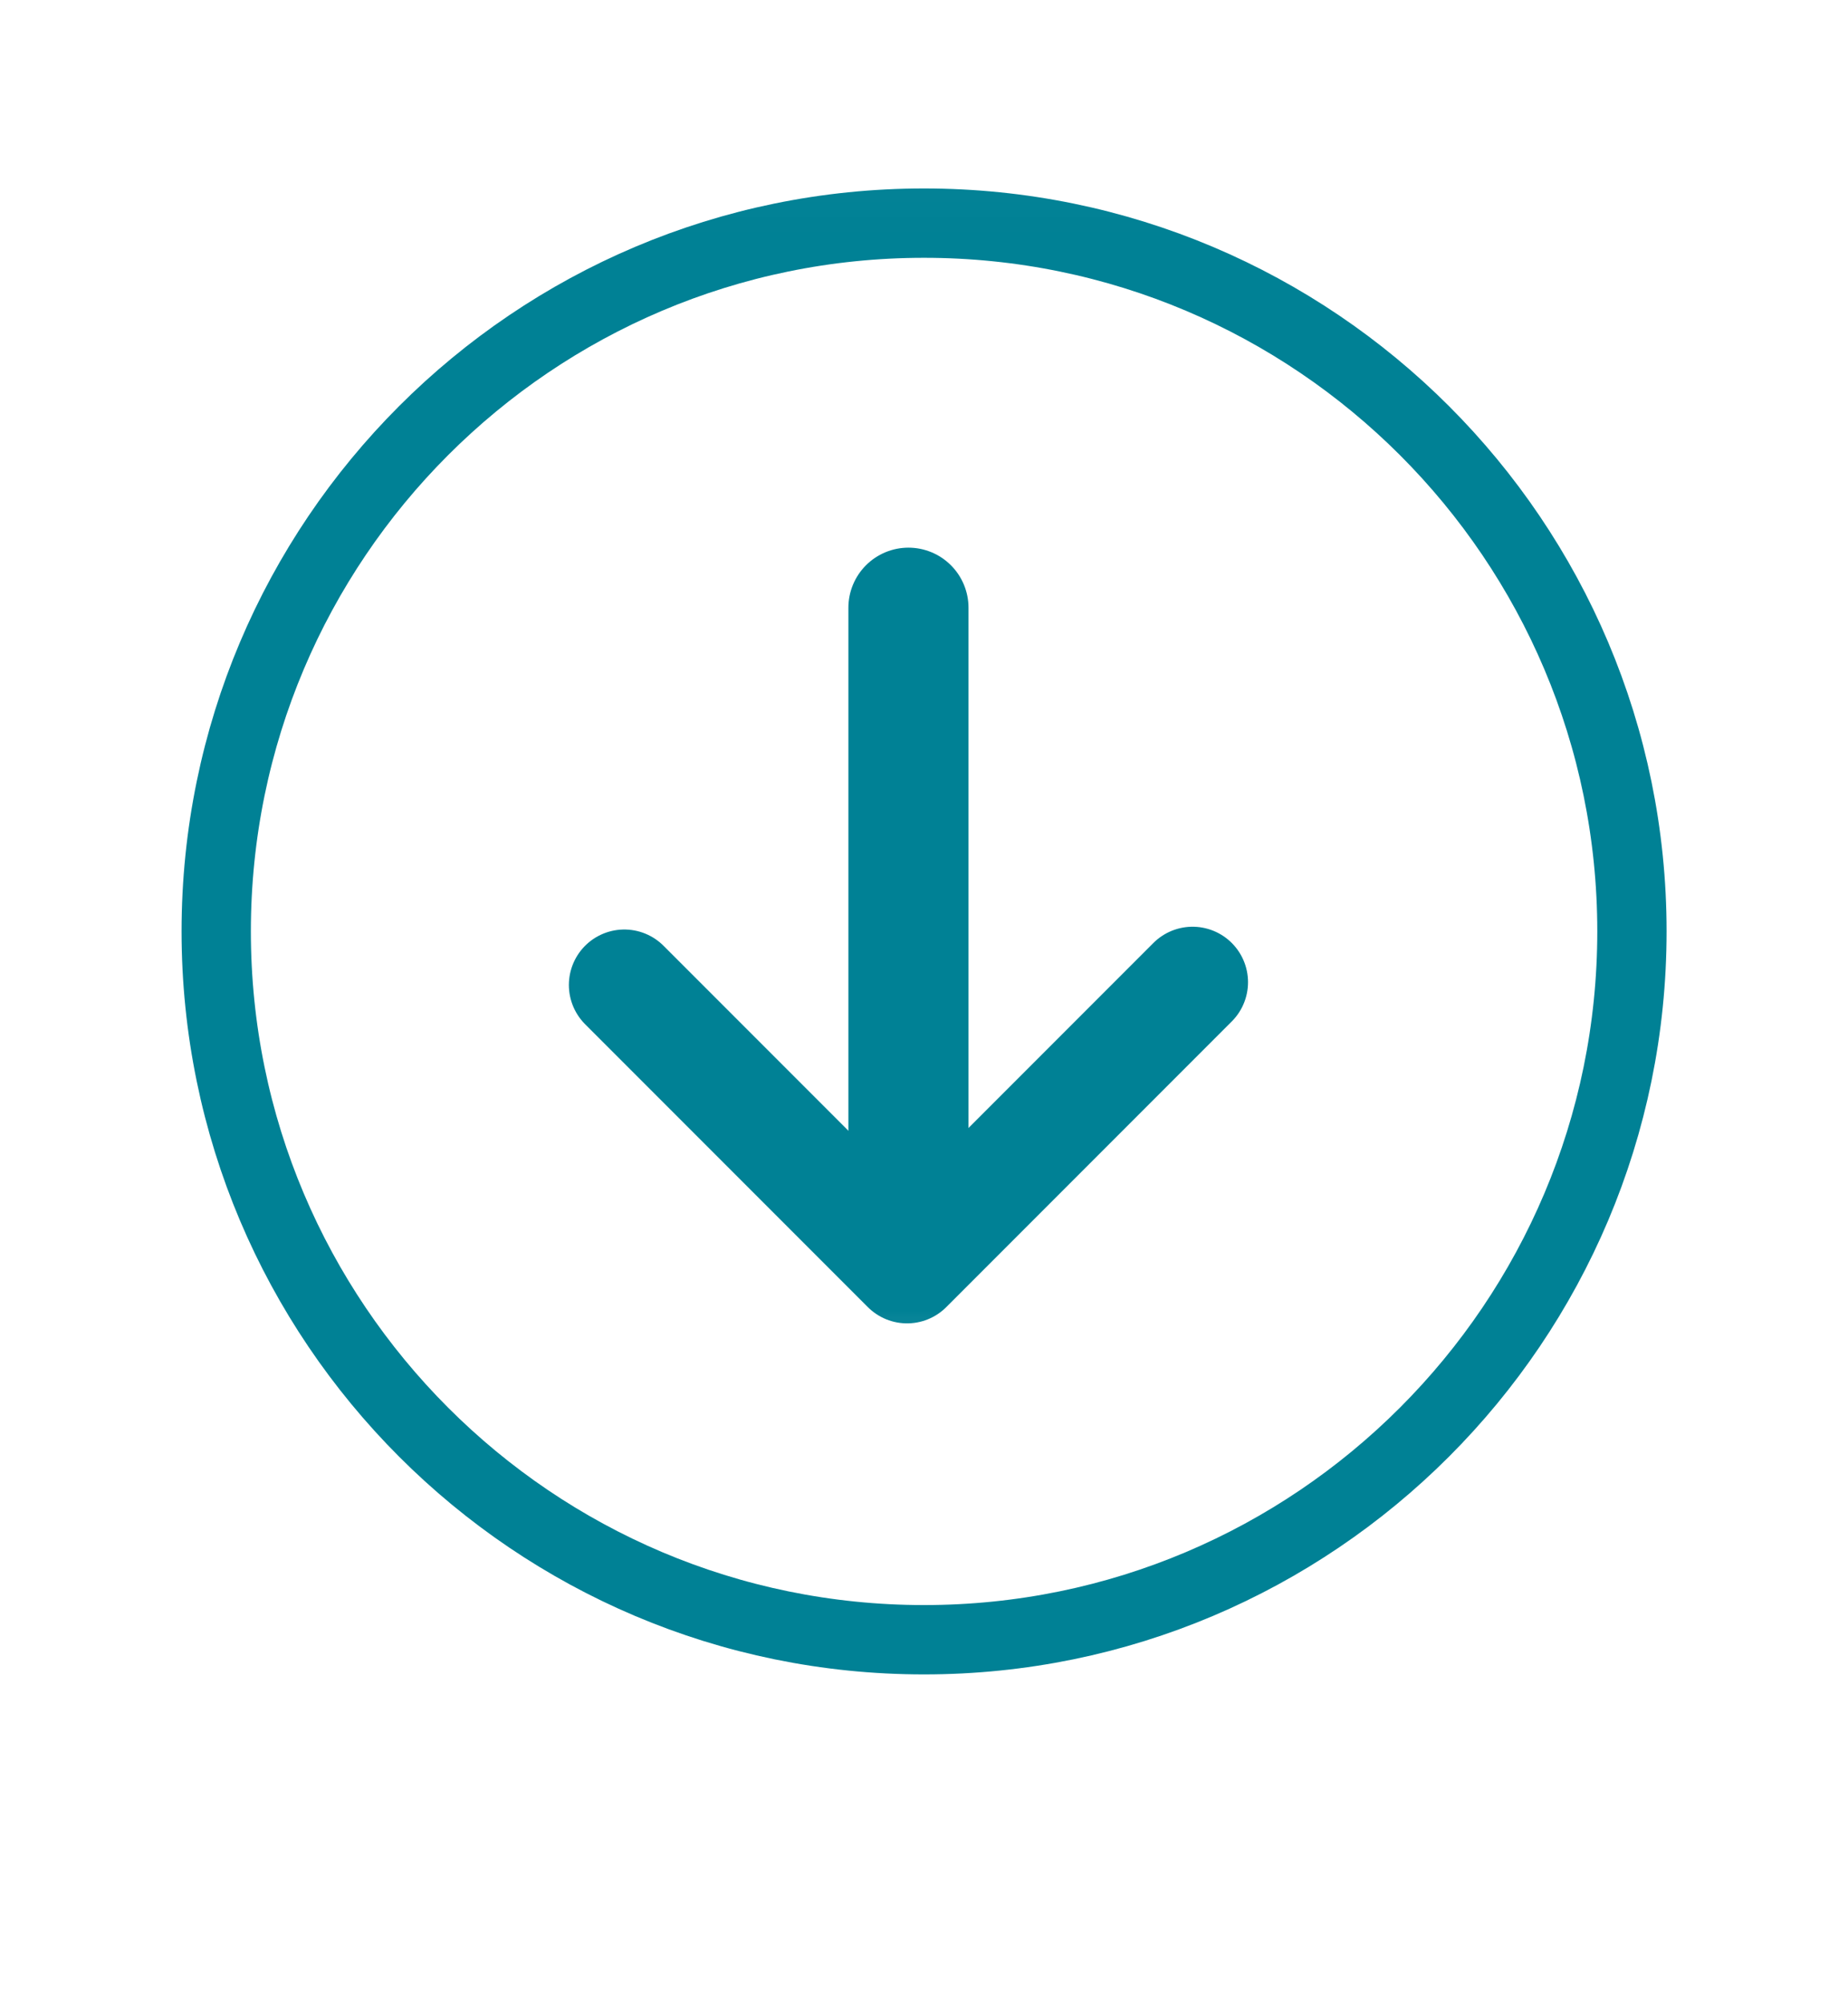
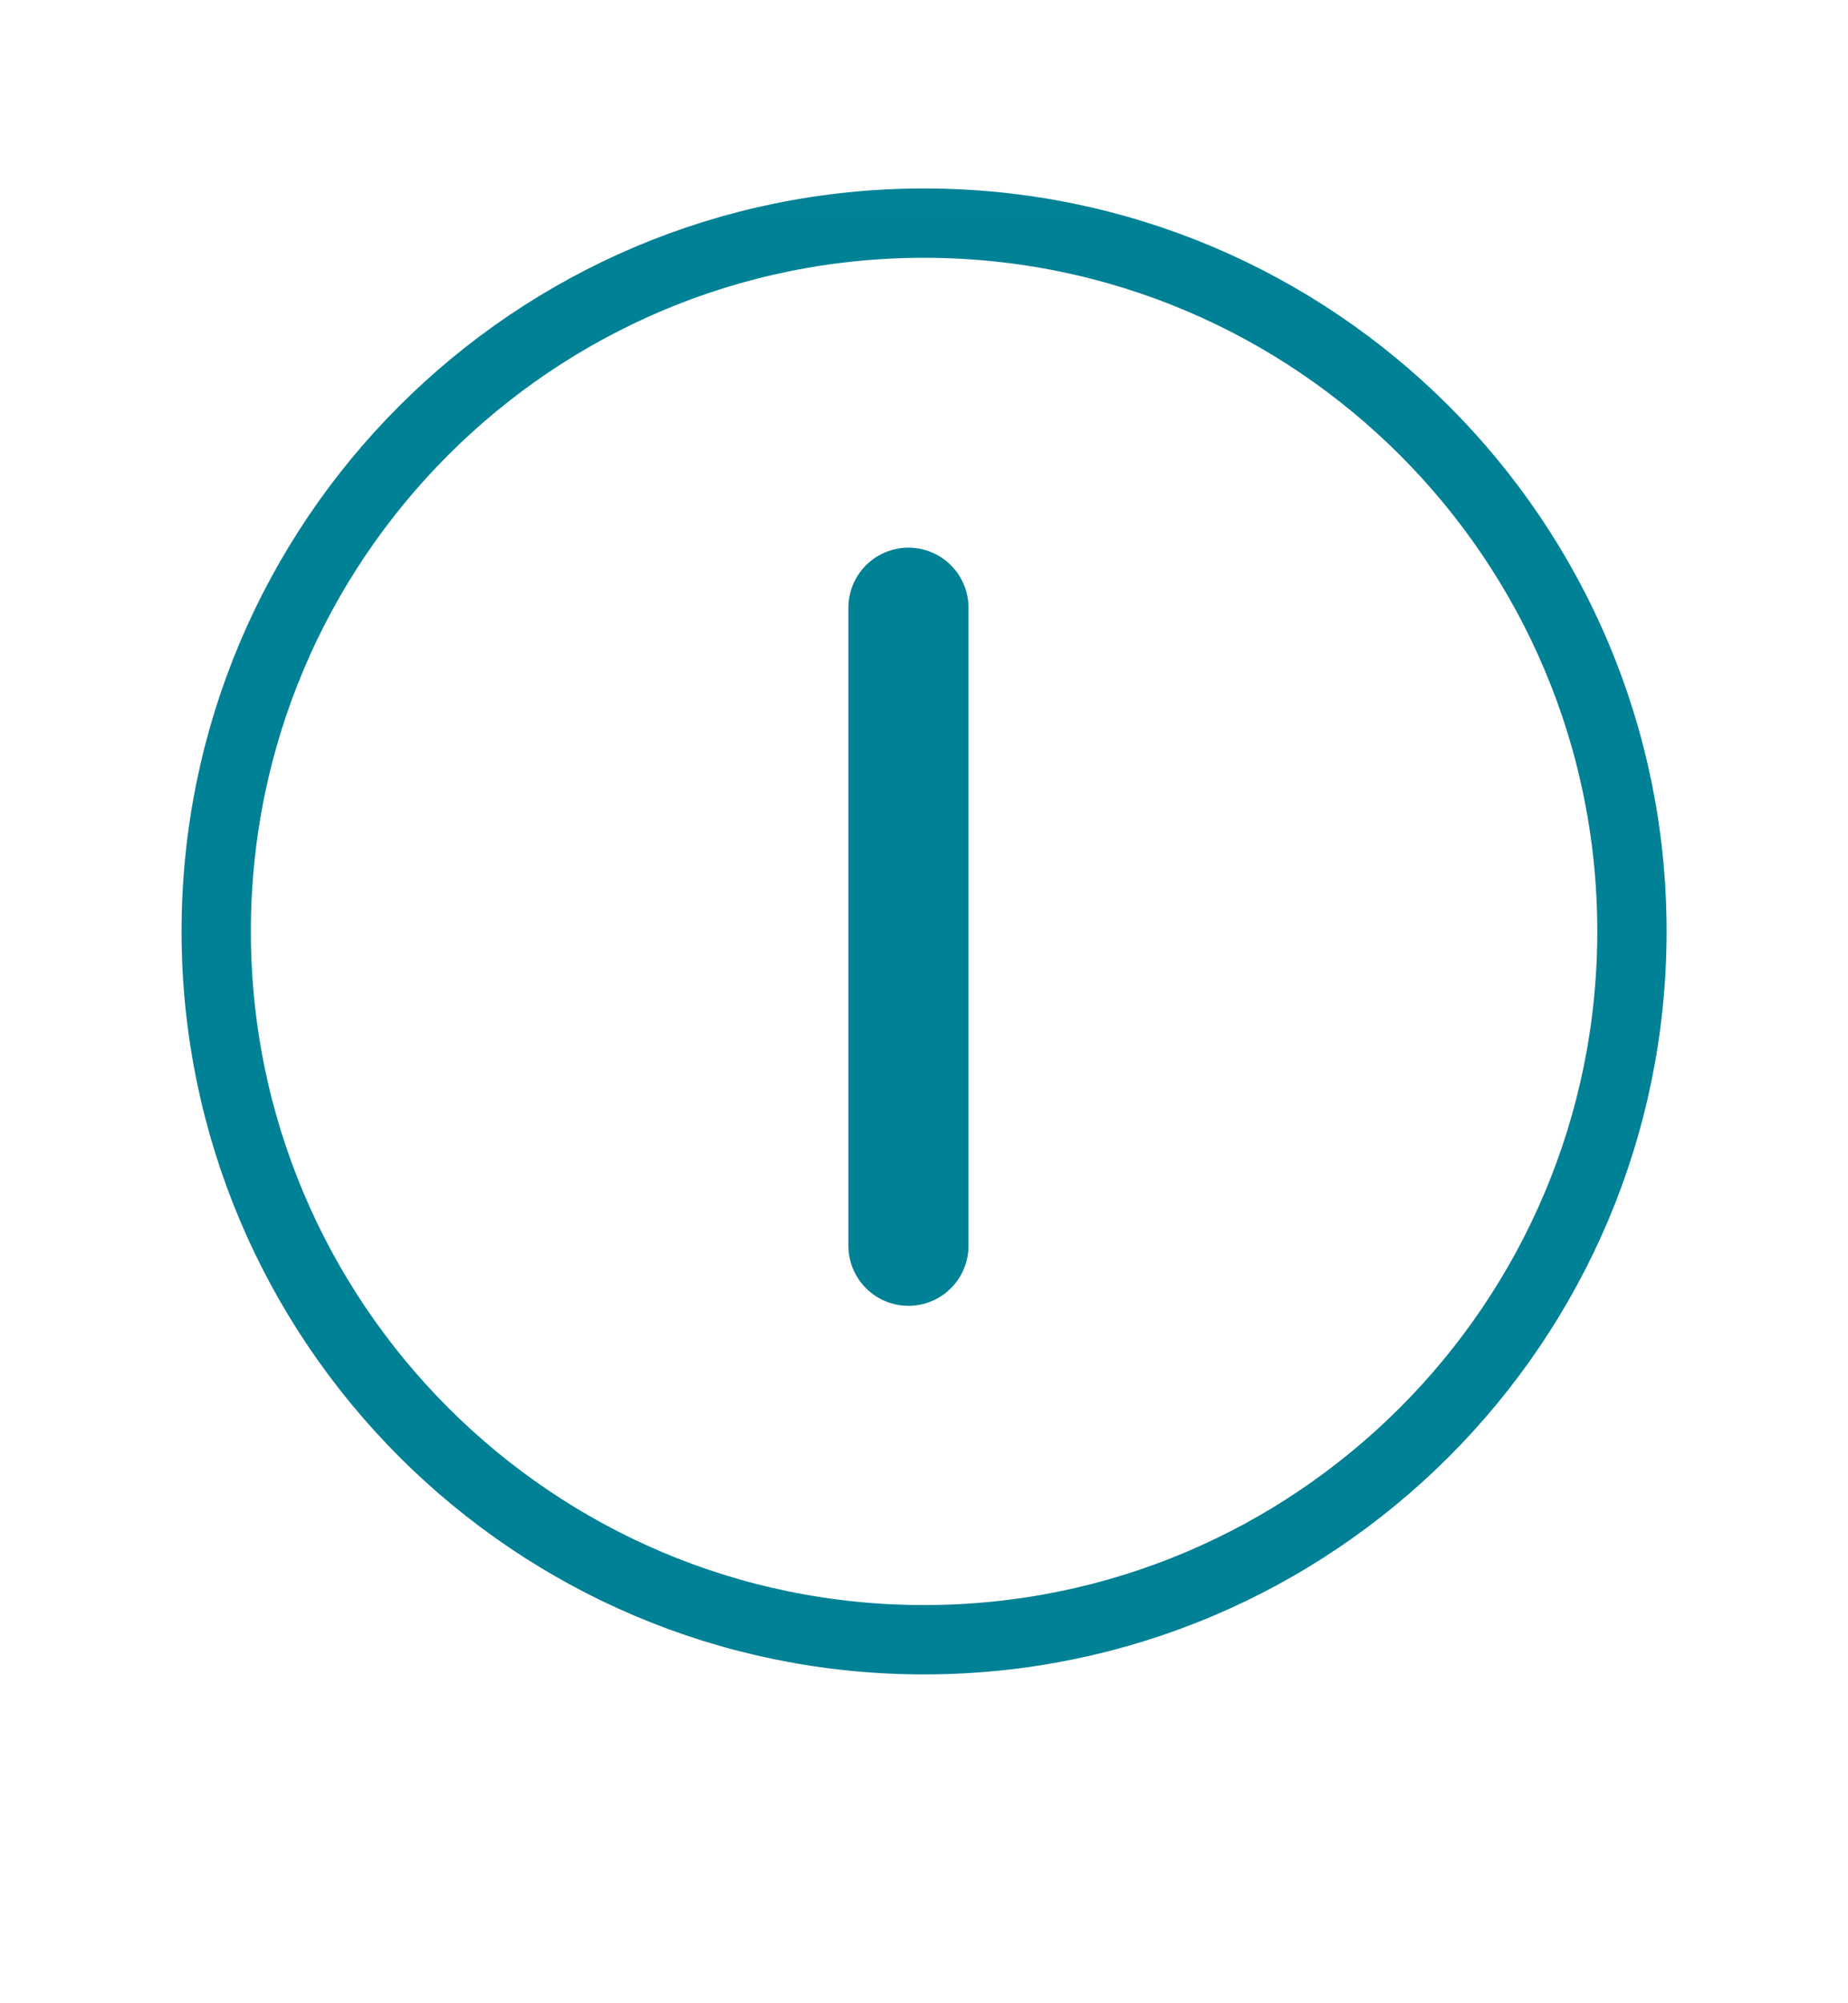
<svg xmlns="http://www.w3.org/2000/svg" width="12" height="13" viewBox="0 0 12 13" fill="none">
  <g clip-path="url(#clip0_413_58394)">
    <mask id="mask0_413_58394" style="mask-type:luminance" maskUnits="userSpaceOnUse" x="0" y="0" width="12" height="13">
      <path d="M12 0.044H0V12.044H12V0.044Z" fill="white" />
    </mask>
    <g mask="url(#mask0_413_58394)">
      <path d="M6 1.448C8.537 1.448 10.597 3.507 10.597 6.044C10.597 8.581 8.537 10.641 6 10.641C3.463 10.641 1.404 8.581 1.404 6.044C1.404 3.507 3.463 1.448 6 1.448Z" stroke="#008195" stroke-width="0.45" />
      <mask id="mask1_413_58394" style="mask-type:luminance" maskUnits="userSpaceOnUse" x="-1" y="1" width="13" height="13">
        <path d="M-0.15 1.364H11.85V13.364H-0.15V1.364Z" fill="white" />
      </mask>
      <g mask="url(#mask1_413_58394)">
        <mask id="mask2_413_58394" style="mask-type:luminance" maskUnits="userSpaceOnUse" x="1" y="0" width="10" height="10">
          <path d="M5.9 0.878C3.487 0.878 1.53 2.834 1.53 5.248C1.53 7.661 3.487 9.618 5.9 9.618C8.313 9.618 10.27 7.661 10.27 5.248C10.27 2.834 8.313 0.878 5.9 0.878Z" fill="white" />
        </mask>
        <g mask="url(#mask2_413_58394)">
-           <path d="M4.054 6.392C4.108 6.446 5.89 8.228 5.89 8.228L7.744 6.374" stroke="#008195" stroke-width="0.72" stroke-linecap="round" stroke-linejoin="round" />
          <path d="M5.899 8.084V3.944" stroke="#008195" stroke-width="0.78" stroke-linecap="round" />
        </g>
      </g>
    </g>
  </g>
  <defs>
    <clipPath id="clip0_413_58394">
      <rect width="12" height="12" fill="white" transform="translate(0 0.044)" />
    </clipPath>
  </defs>
</svg>